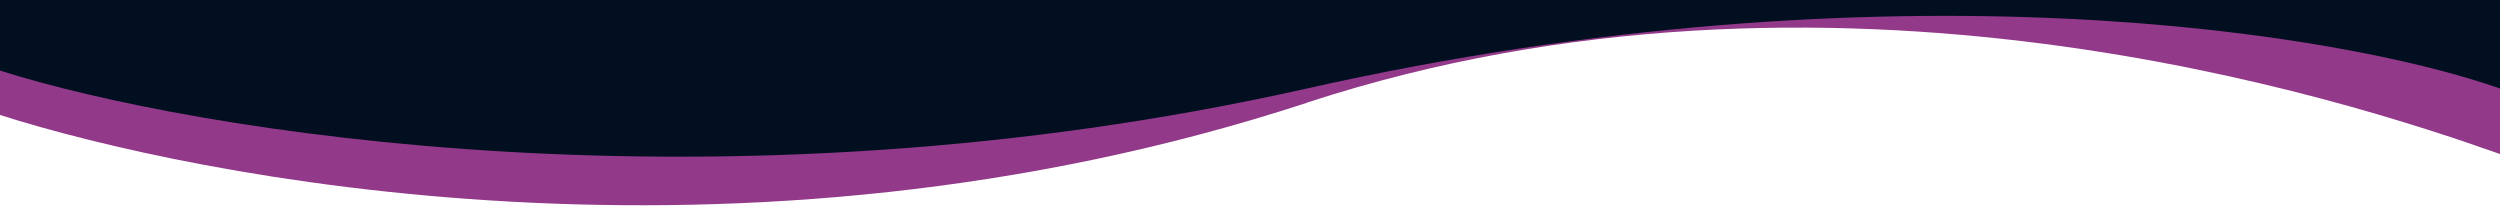
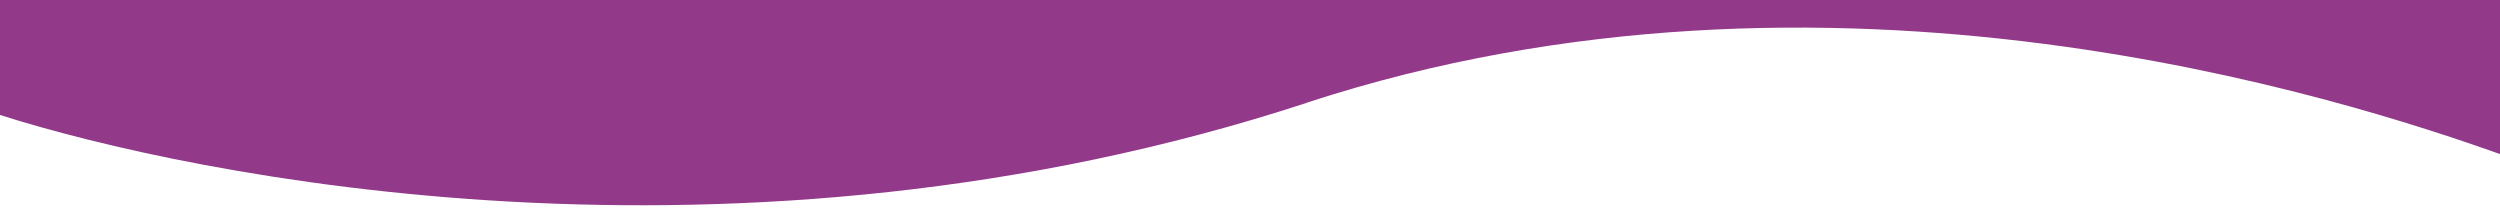
<svg xmlns="http://www.w3.org/2000/svg" id="Layer_1" version="1.1" viewBox="0 0 1920 163.6">
  <defs>
    <style>
      .st0 {
        fill: #92398a;
      }

      .st1 {
        fill: #010f21;
      }
    </style>
  </defs>
  <path class="st0" d="M1003.5,79C565.5,222.2,147.2,135.1,0,88.3V0h1920v118.3c-119-42.1-514-171-916.5-39.4Z" />
-   <path class="st1" d="M1920,68c-119-42.1-466.9-101.1-916.5,0C553.9,169,147.2,100.9,0,54.2V0h1920v68Z" />
</svg>